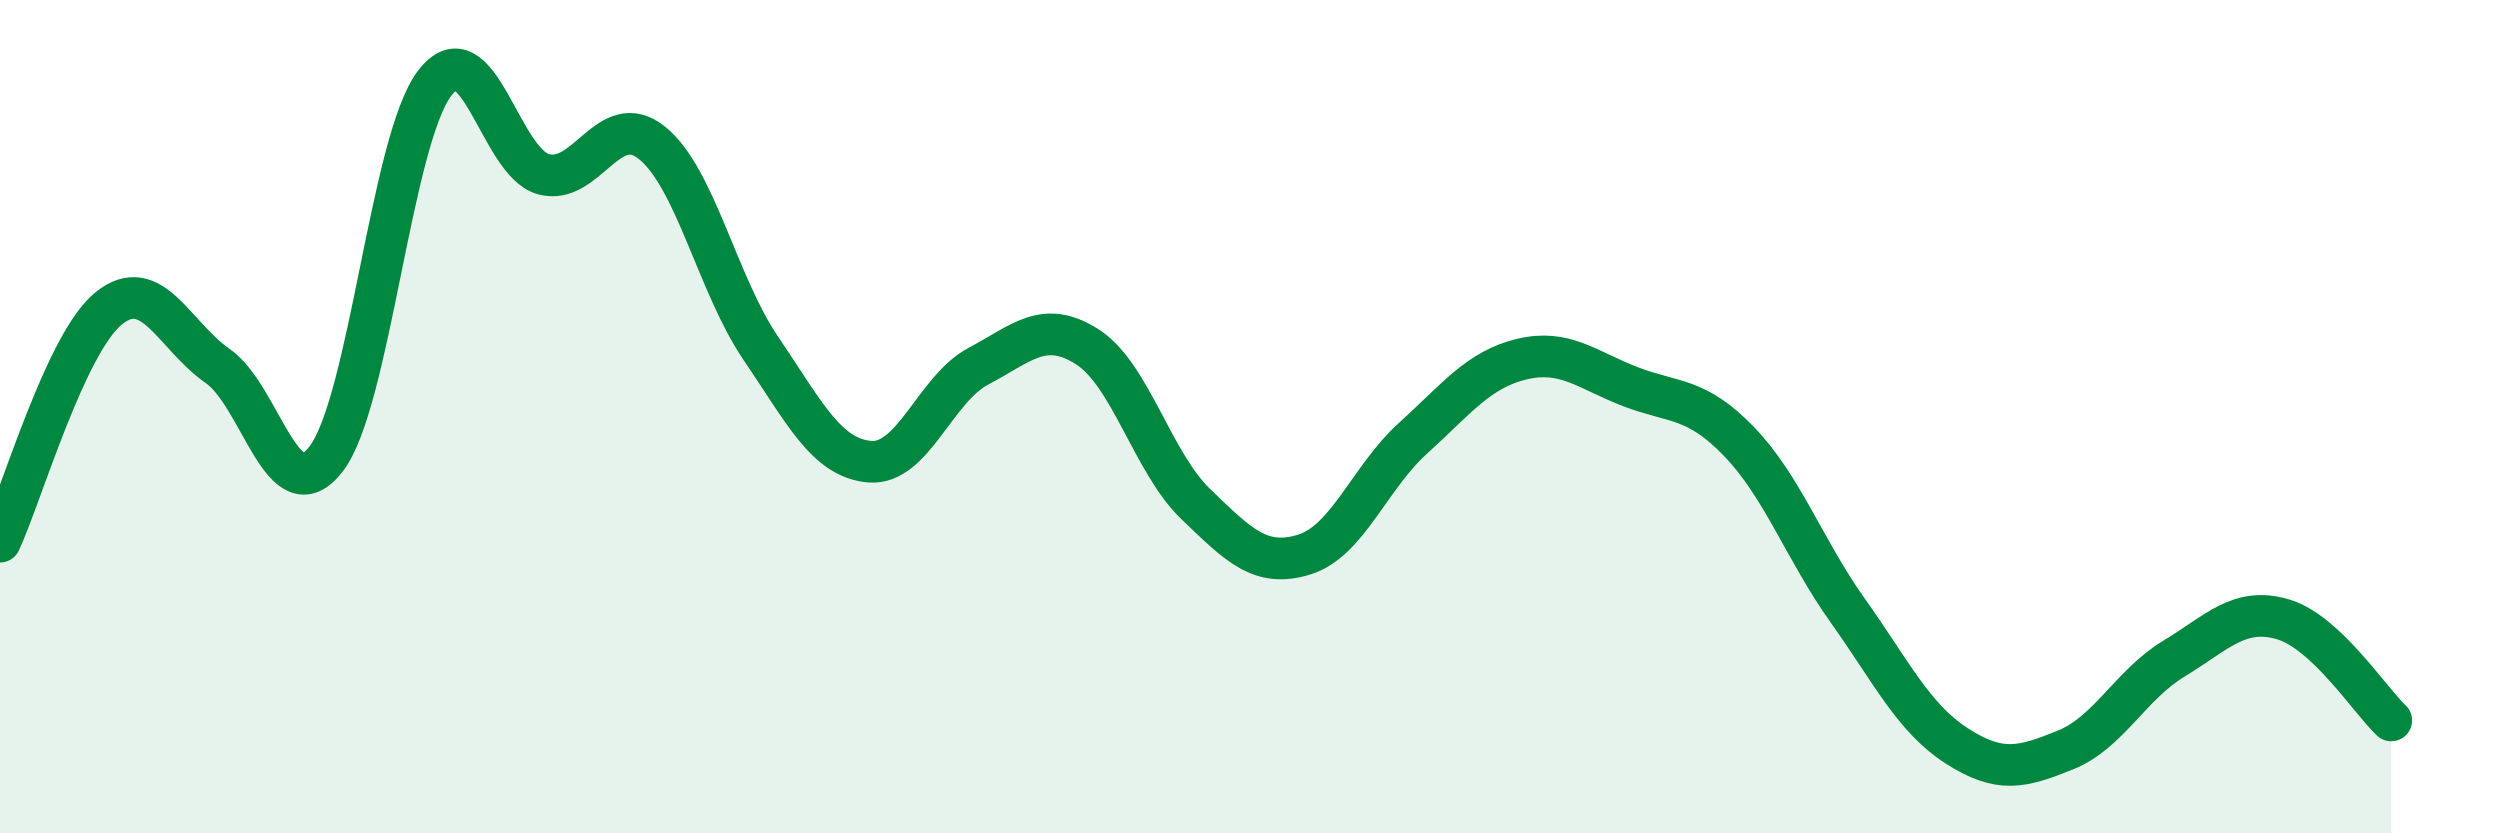
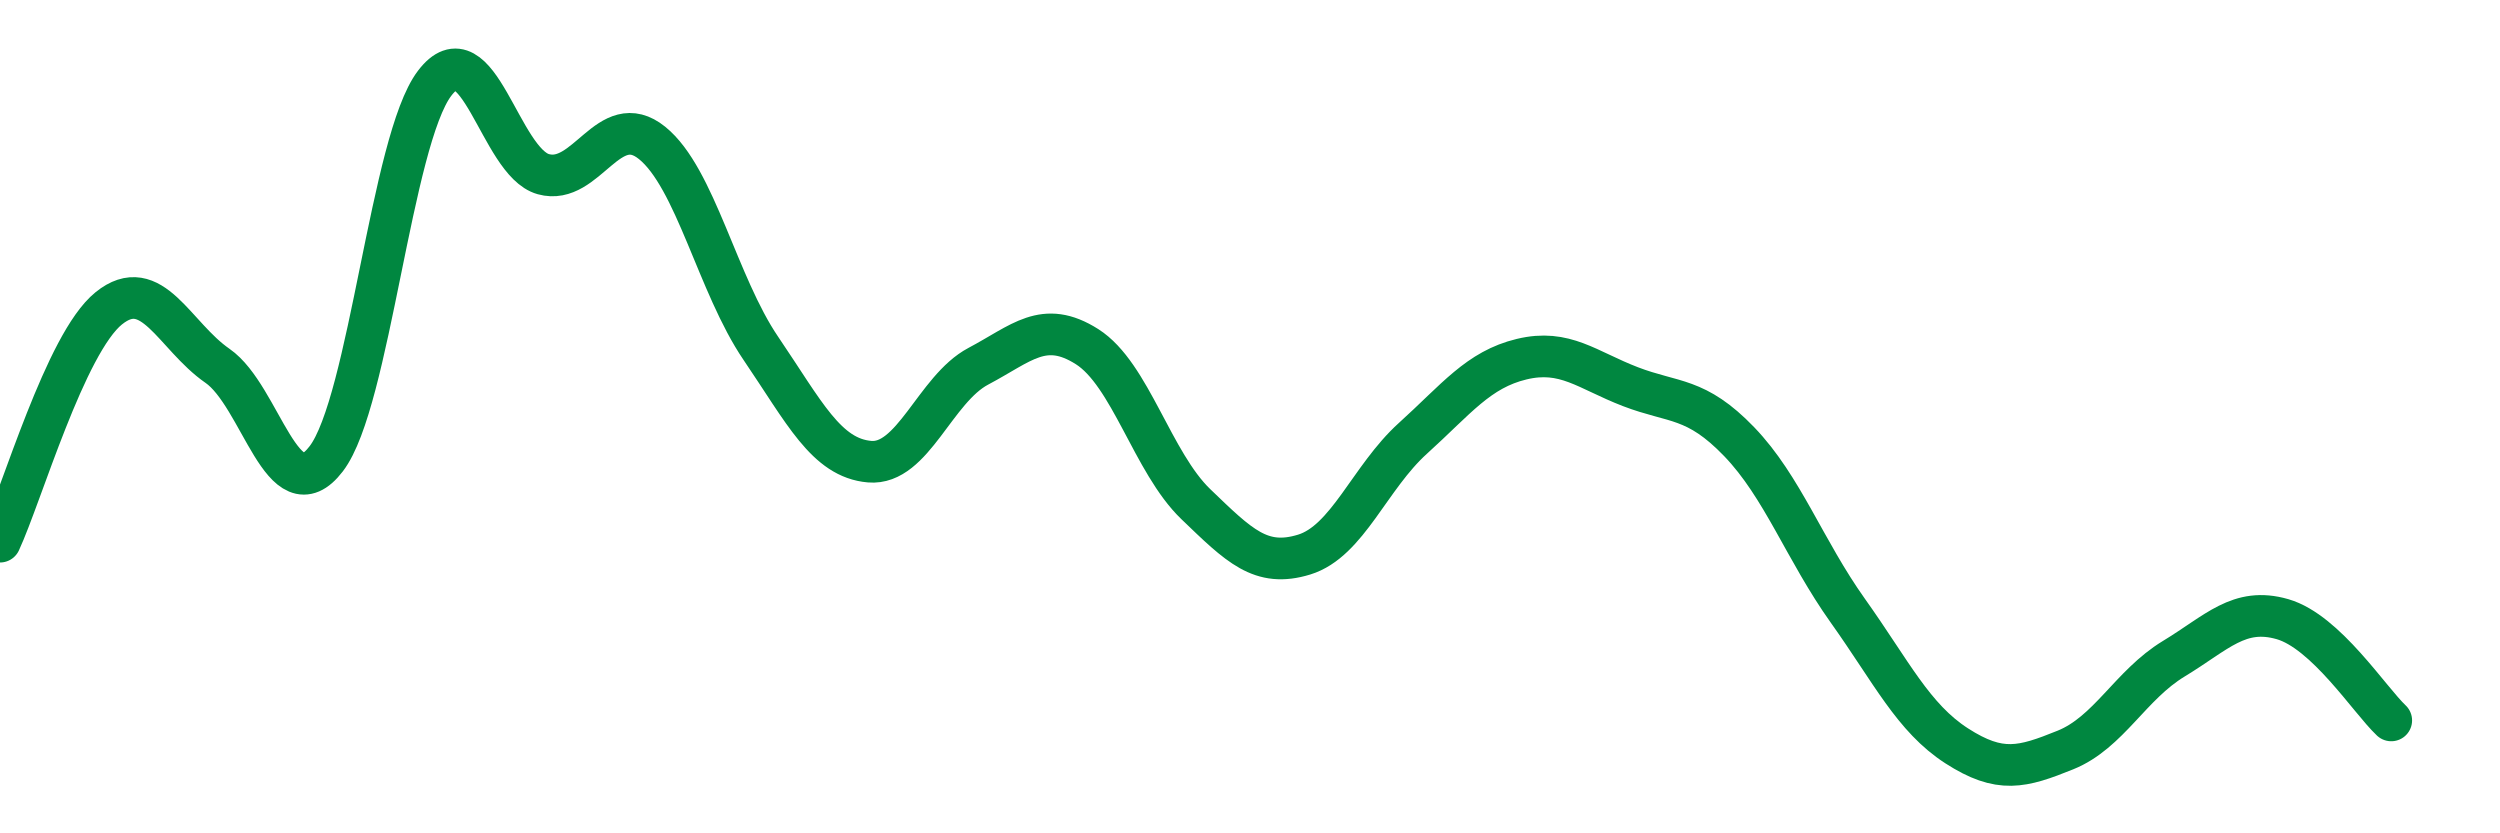
<svg xmlns="http://www.w3.org/2000/svg" width="60" height="20" viewBox="0 0 60 20">
-   <path d="M 0,13 C 0.52,11.88 1.57,8.24 2.61,7.4 C 3.65,6.56 4.18,8.06 5.22,8.78 C 6.26,9.5 6.79,12.37 7.83,11.01 C 8.87,9.65 9.39,3.37 10.43,2 C 11.47,0.63 12,3.89 13.04,4.18 C 14.08,4.47 14.61,2.59 15.65,3.43 C 16.69,4.27 17.22,6.83 18.26,8.36 C 19.3,9.89 19.83,10.99 20.87,11.08 C 21.91,11.17 22.44,9.34 23.48,8.79 C 24.52,8.24 25.05,7.66 26.09,8.32 C 27.13,8.98 27.66,11.1 28.7,12.1 C 29.74,13.1 30.26,13.63 31.3,13.31 C 32.34,12.99 32.87,11.46 33.91,10.52 C 34.95,9.58 35.48,8.87 36.52,8.62 C 37.56,8.37 38.09,8.88 39.13,9.28 C 40.17,9.68 40.7,9.52 41.74,10.6 C 42.78,11.68 43.31,13.2 44.35,14.66 C 45.39,16.12 45.92,17.23 46.96,17.9 C 48,18.57 48.53,18.42 49.57,18 C 50.61,17.58 51.13,16.44 52.17,15.81 C 53.21,15.18 53.74,14.56 54.78,14.86 C 55.82,15.16 56.87,16.8 57.39,17.29L57.39 20L0 20Z" fill="#008740" opacity="0.1" stroke-linecap="round" stroke-linejoin="round" />
  <path d="M 0,13 C 0.52,11.88 1.57,8.24 2.61,7.4 C 3.65,6.56 4.18,8.06 5.22,8.78 C 6.26,9.5 6.79,12.37 7.83,11.01 C 8.87,9.65 9.39,3.37 10.43,2 C 11.47,0.63 12,3.89 13.04,4.18 C 14.08,4.47 14.61,2.59 15.65,3.43 C 16.69,4.27 17.22,6.83 18.26,8.36 C 19.3,9.89 19.83,10.99 20.87,11.08 C 21.91,11.17 22.44,9.34 23.48,8.79 C 24.52,8.24 25.05,7.66 26.09,8.32 C 27.13,8.98 27.66,11.1 28.7,12.1 C 29.74,13.1 30.26,13.63 31.3,13.31 C 32.34,12.99 32.87,11.46 33.91,10.52 C 34.95,9.58 35.48,8.87 36.52,8.62 C 37.56,8.37 38.09,8.88 39.13,9.28 C 40.17,9.68 40.7,9.52 41.74,10.6 C 42.78,11.68 43.31,13.2 44.35,14.66 C 45.39,16.12 45.92,17.23 46.96,17.9 C 48,18.57 48.53,18.42 49.57,18 C 50.61,17.58 51.13,16.44 52.17,15.81 C 53.21,15.18 53.74,14.56 54.78,14.86 C 55.82,15.16 56.87,16.8 57.39,17.29" stroke="#008740" stroke-width="1" fill="none" stroke-linecap="round" stroke-linejoin="round" />
</svg>